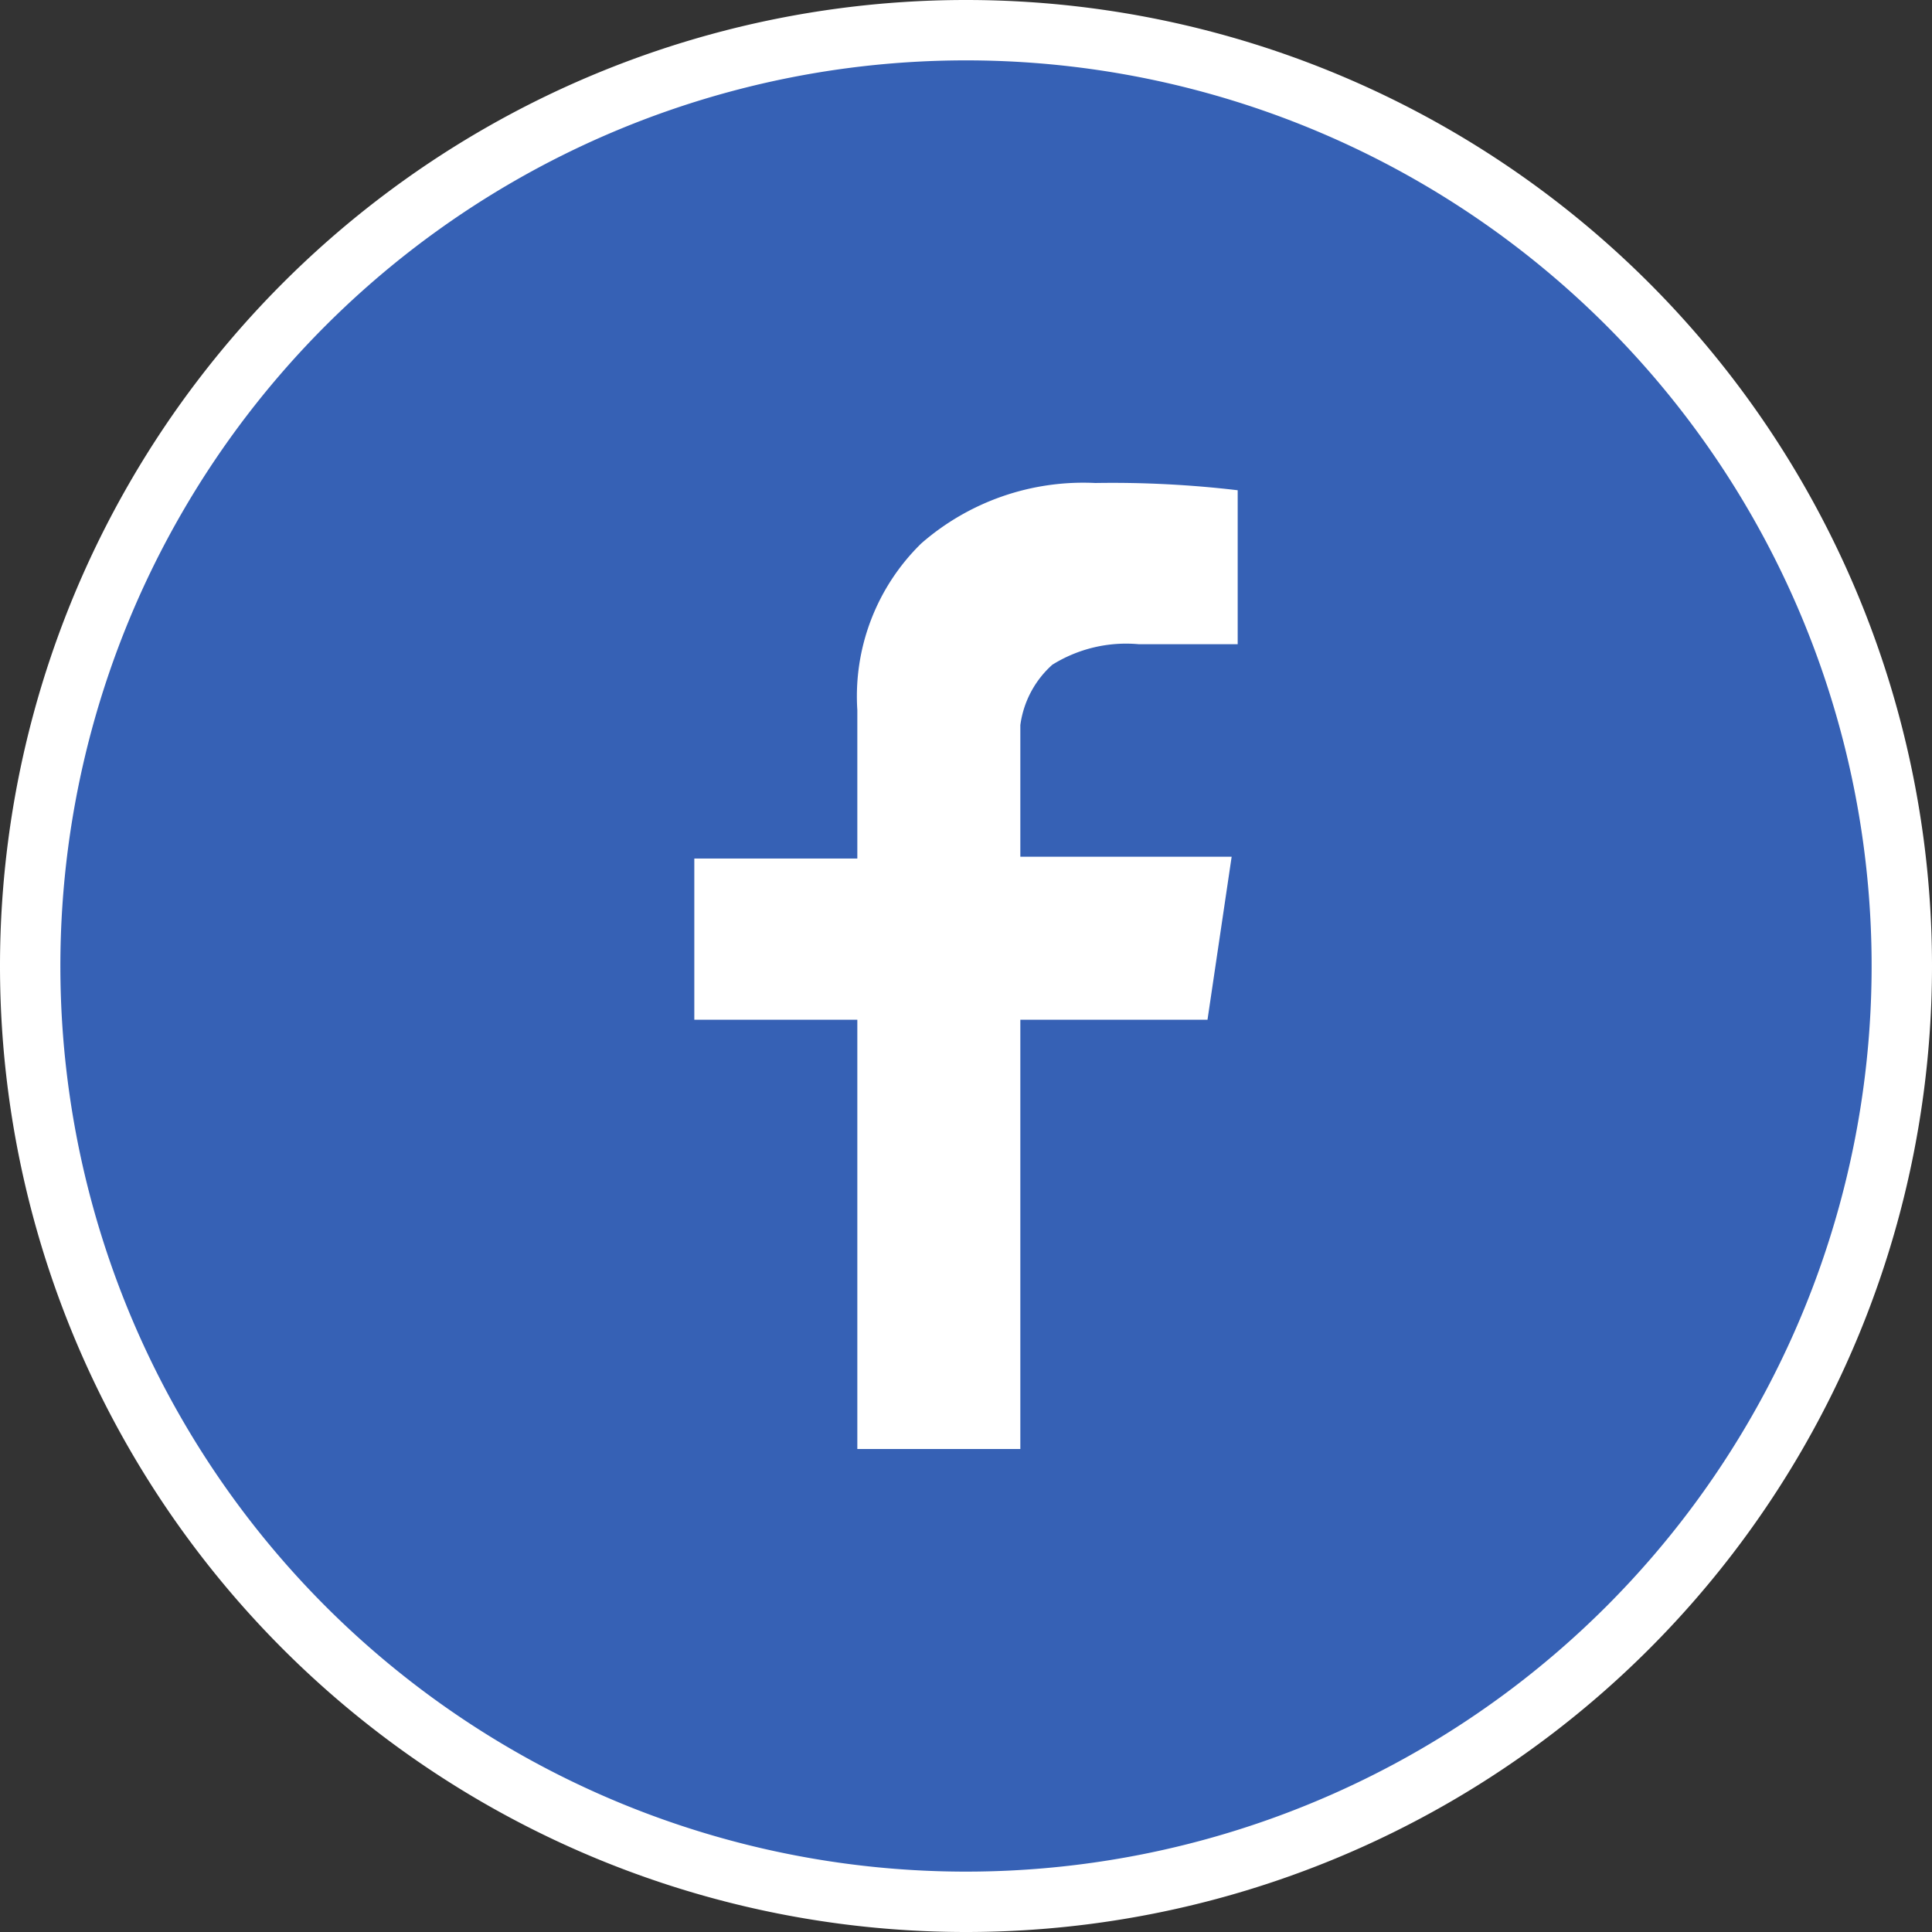
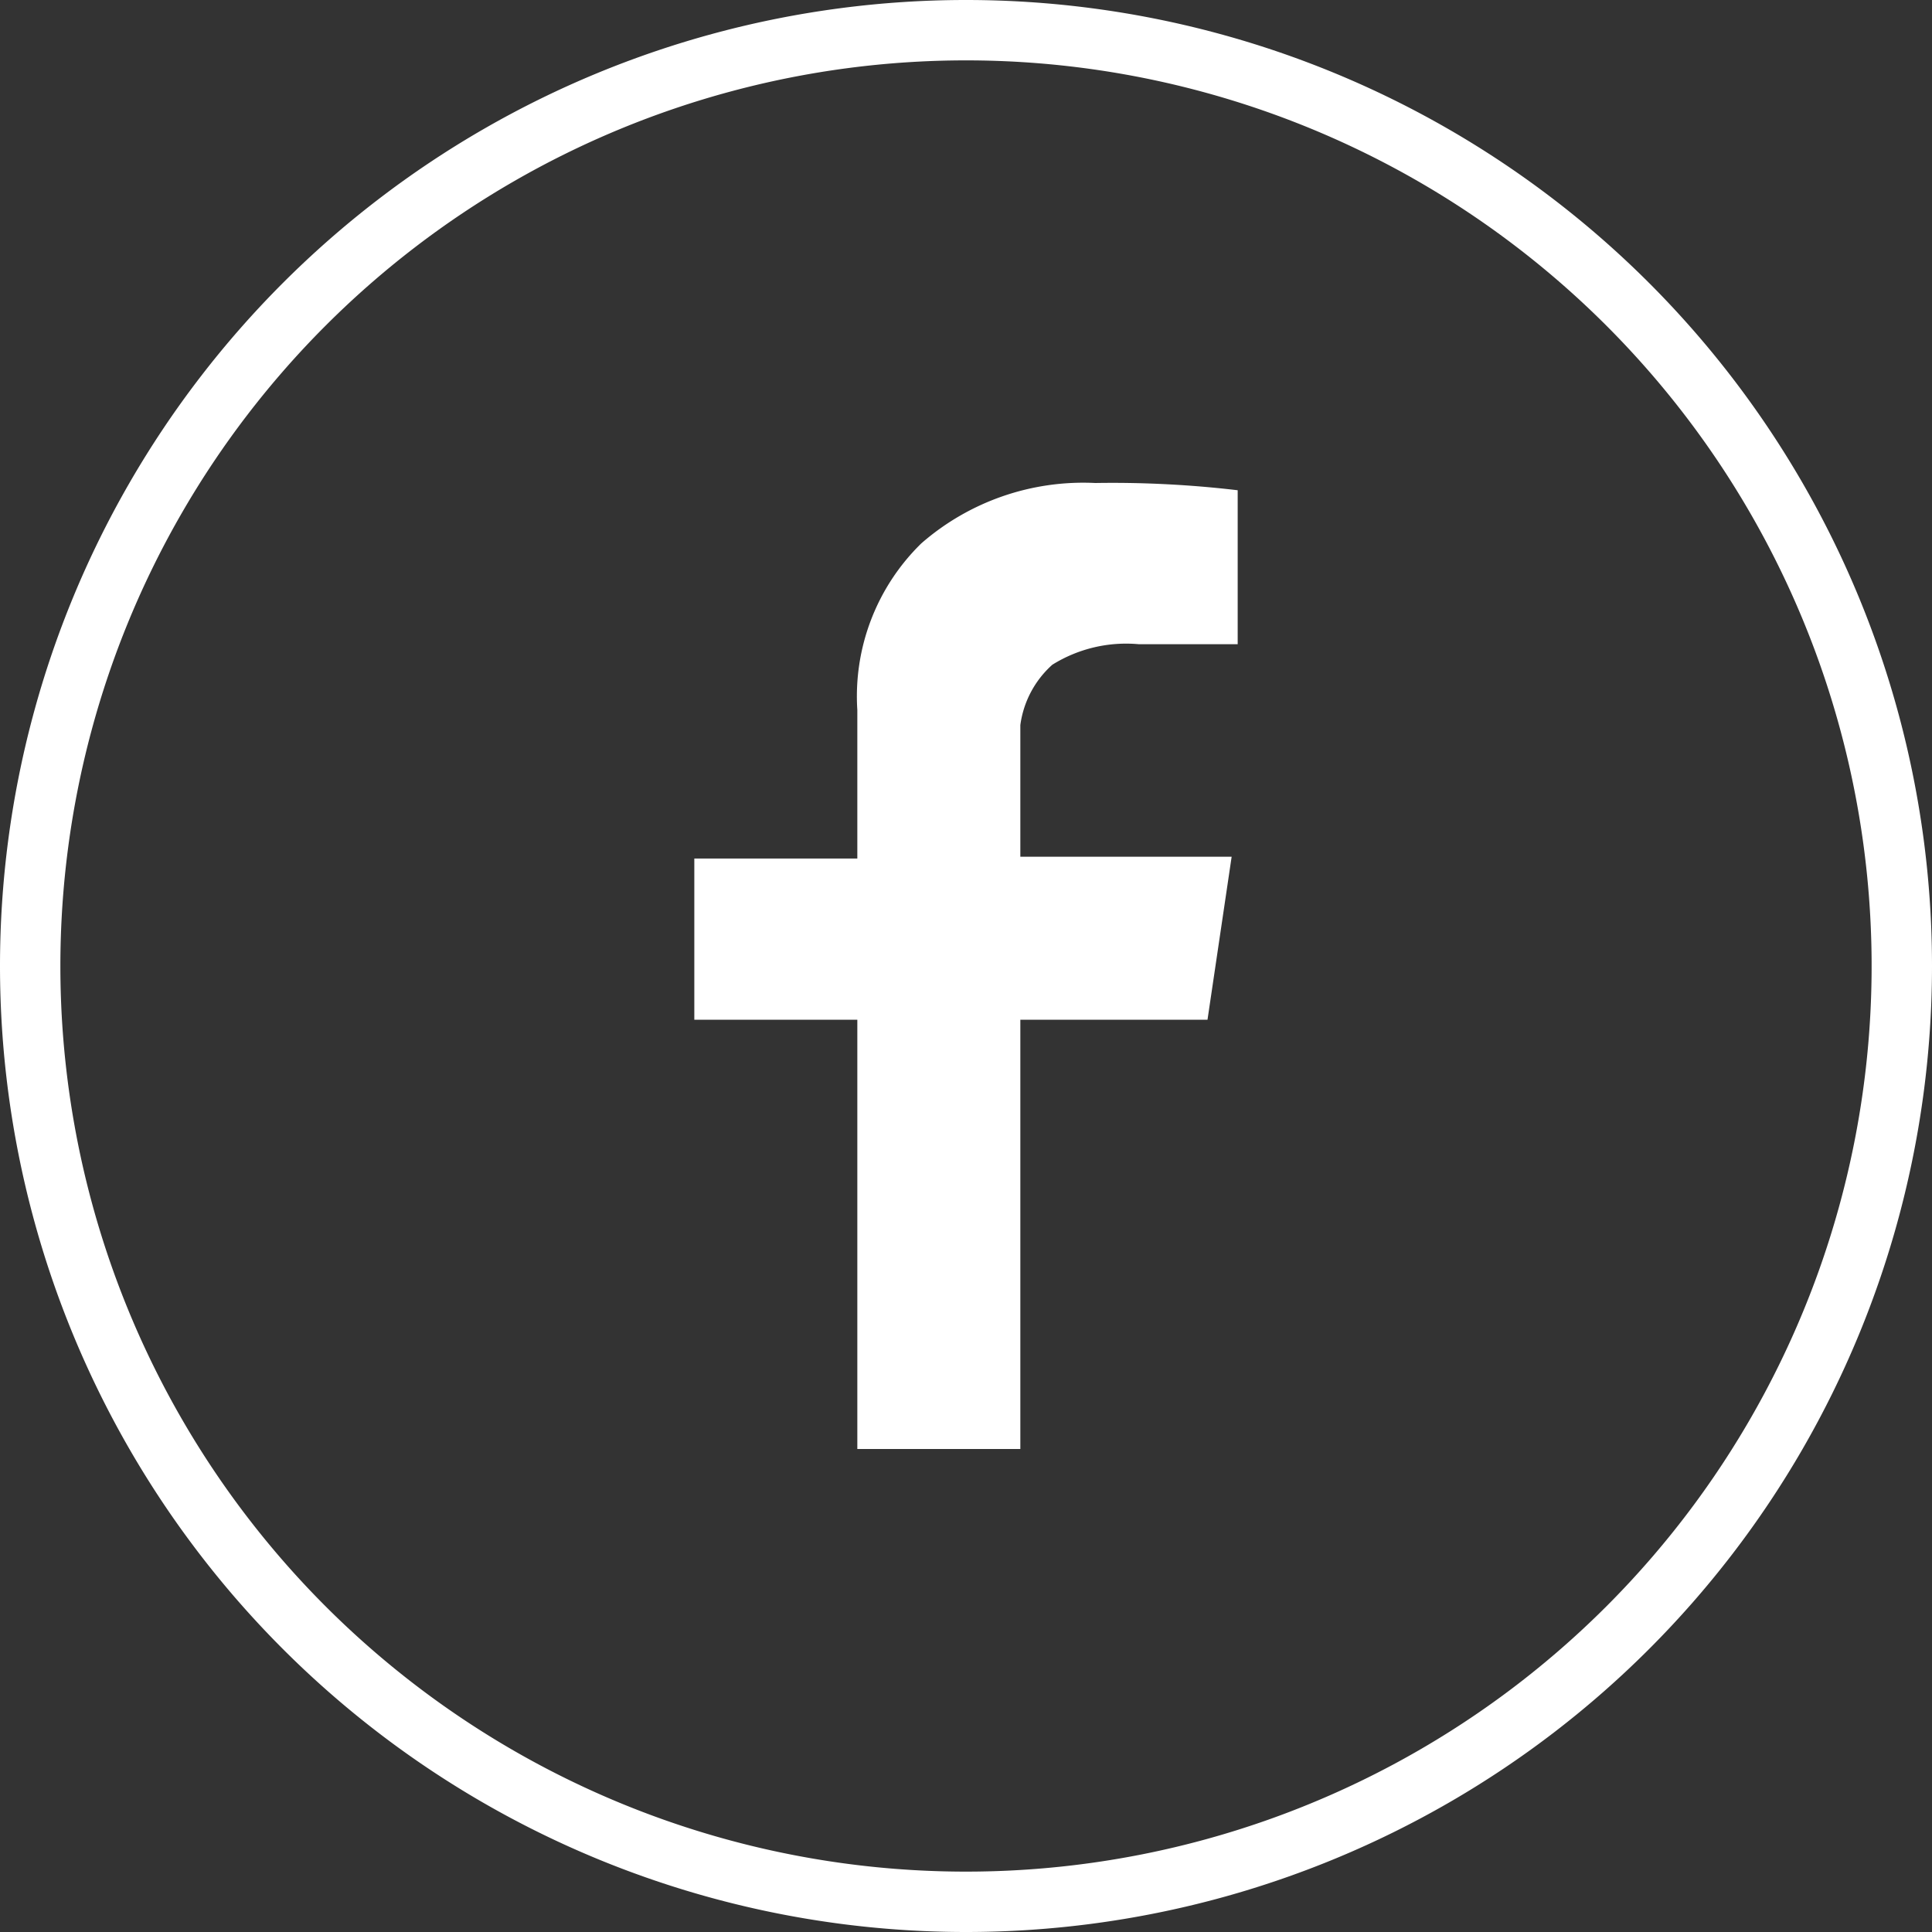
<svg xmlns="http://www.w3.org/2000/svg" viewBox="0 0 32 32">
  <rect x="0" y="0" width="32" height="32" fill="#333333" stroke="none" />
  <defs>
    <style>.cls-1{fill:#3661b5;}.cls-2{fill:#fff;}</style>
  </defs>
  <g id="circle-backer-clear">
-     <circle class="cls-1" cx="16" cy="16" r="15.5" />
    <path class="cls-2" d="M16,1A15,15,0,1,1,1,16,15,15,0,0,1,16,1m0-1h0A16,16,0,0,0,0,16H0A16,16,0,0,0,16,32h0A16,16,0,0,0,32,16h0A16,16,0,0,0,16,0Z" />
  </g>
  <g id="icons">
    <path class="cls-2" d="M20.5,8.12v2.55H18.86a2.31,2.31,0,0,0-1.43.34,1.63,1.63,0,0,0-.53,1v2.18h3.5L20,16.89H16.9V24H14.2V16.89H11.5V14.22h2.7V11.76A3.54,3.54,0,0,1,15.26,9a4.08,4.08,0,0,1,2.88-1A17.67,17.67,0,0,1,20.5,8.12Z" />
  </g>
</svg>